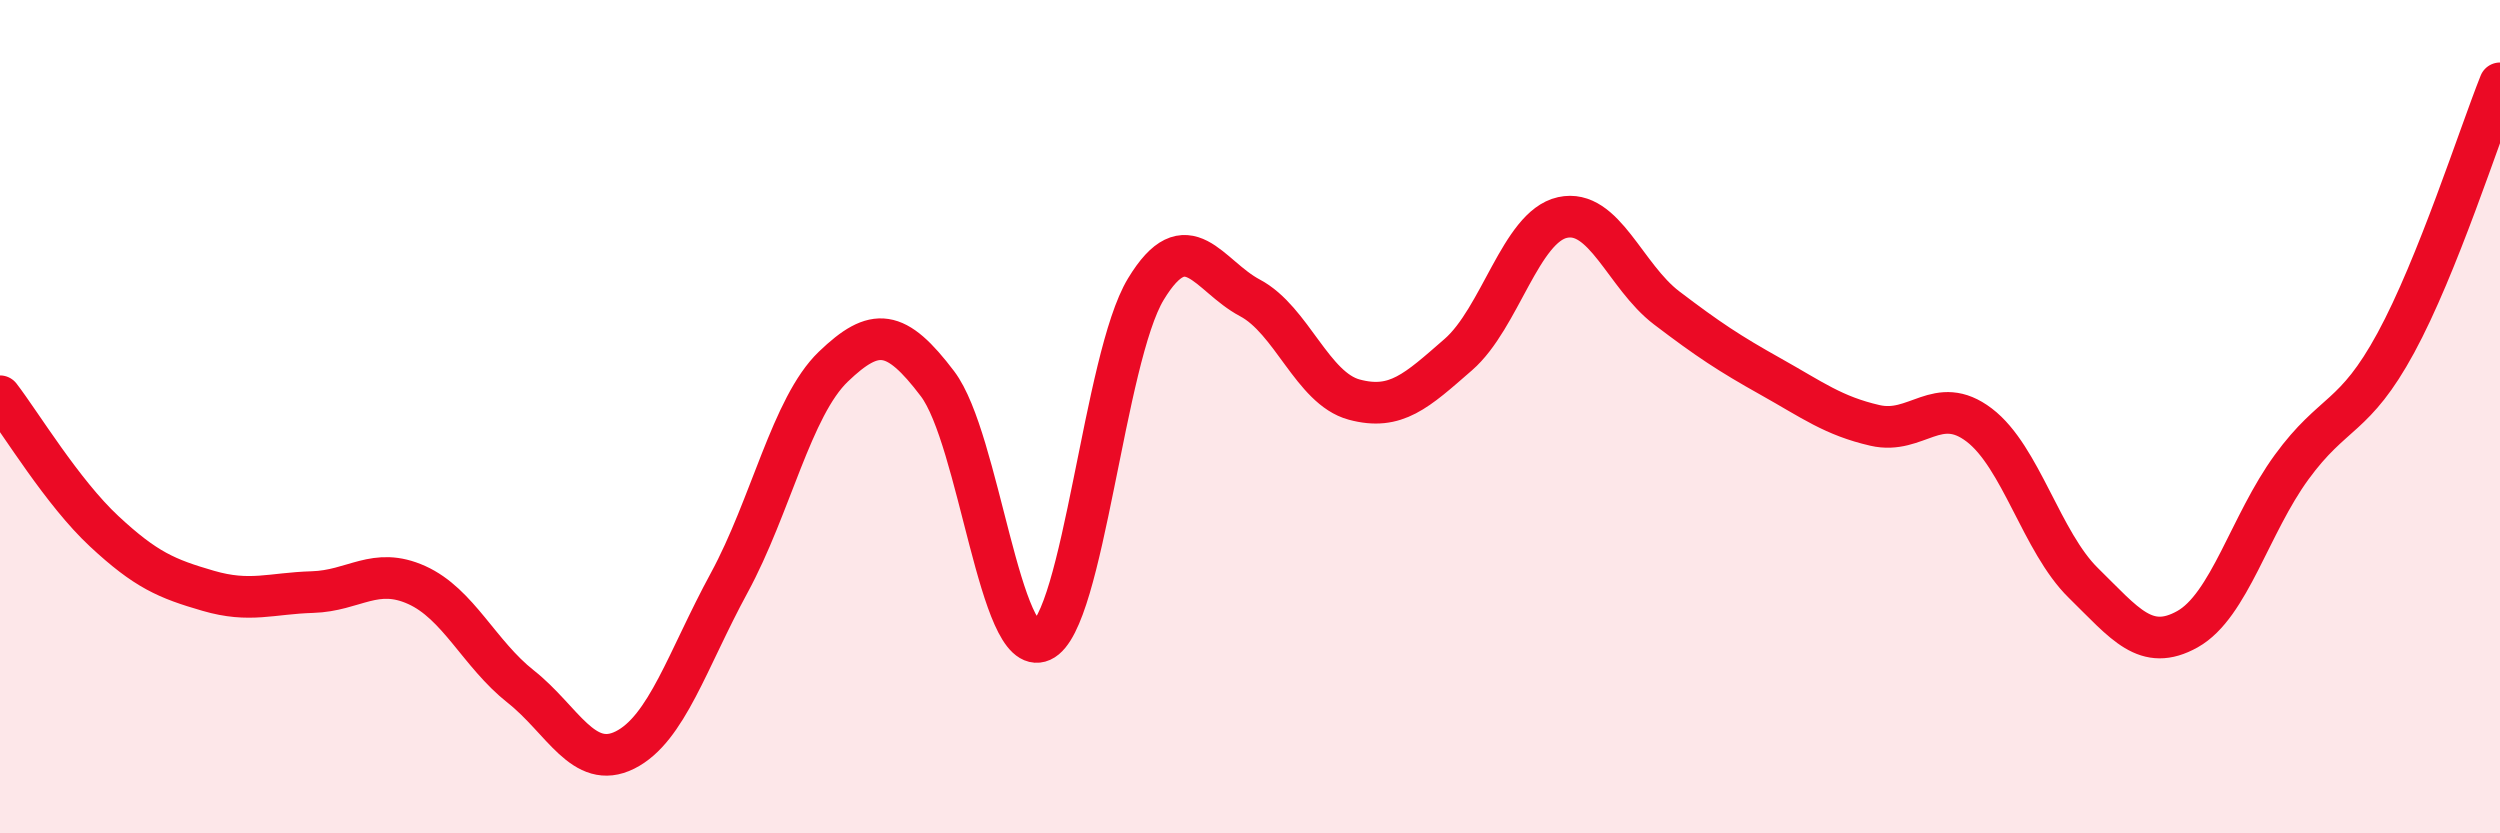
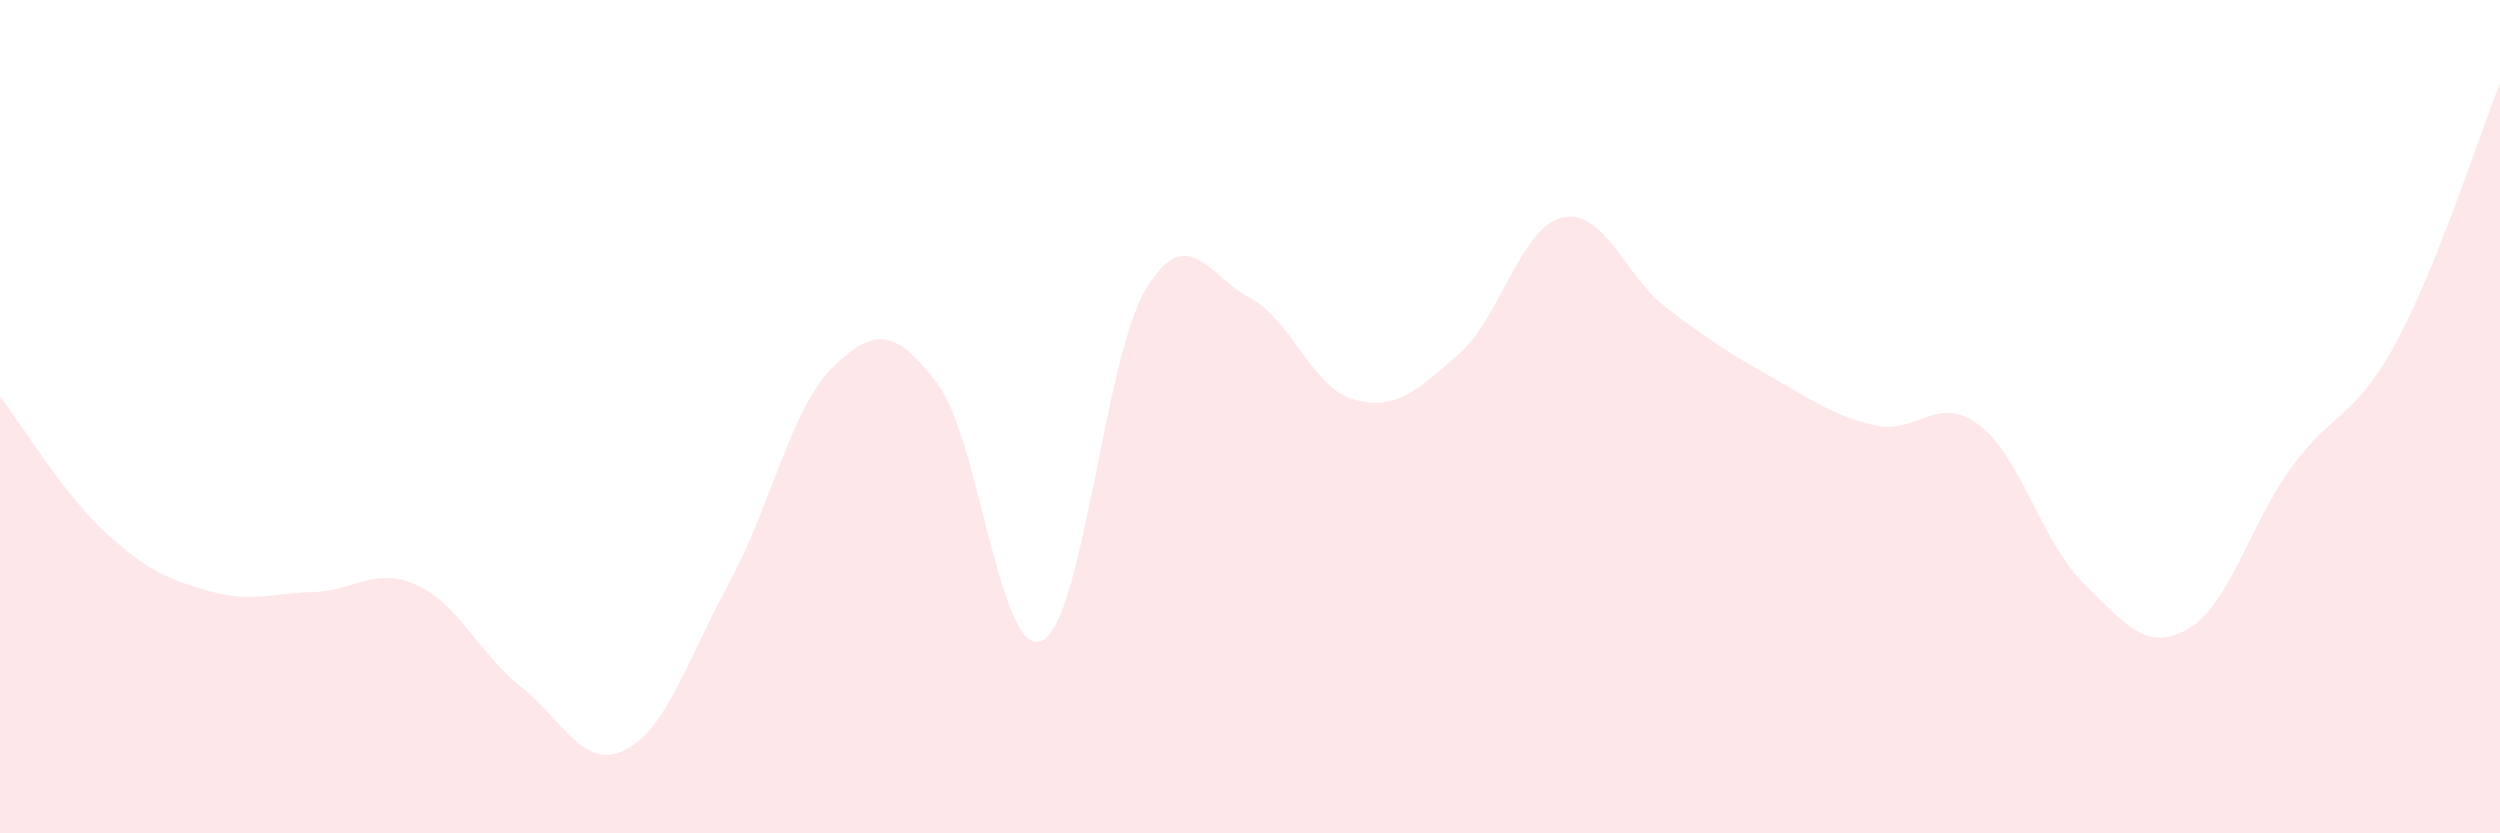
<svg xmlns="http://www.w3.org/2000/svg" width="60" height="20" viewBox="0 0 60 20">
  <path d="M 0,9.51 C 0.5,10.16 1.5,11.82 2.5,12.75 C 3.5,13.68 4,13.89 5,14.18 C 6,14.47 6.5,14.24 7.5,14.21 C 8.5,14.18 9,13.59 10,14.04 C 11,14.49 11.5,15.69 12.5,16.48 C 13.5,17.27 14,18.5 15,18 C 16,17.5 16.5,15.83 17.5,13.99 C 18.5,12.15 19,9.76 20,8.8 C 21,7.84 21.5,7.89 22.5,9.21 C 23.5,10.53 24,15.83 25,15.38 C 26,14.93 26.5,8.59 27.5,6.94 C 28.5,5.29 29,6.62 30,7.15 C 31,7.68 31.5,9.32 32.5,9.59 C 33.5,9.86 34,9.38 35,8.51 C 36,7.64 36.5,5.44 37.5,5.22 C 38.5,5 39,6.63 40,7.39 C 41,8.15 41.5,8.48 42.5,9.04 C 43.5,9.6 44,9.98 45,10.21 C 46,10.44 46.5,9.44 47.5,10.2 C 48.5,10.96 49,13.01 50,13.99 C 51,14.97 51.5,15.66 52.5,15.1 C 53.5,14.54 54,12.58 55,11.21 C 56,9.84 56.5,10.07 57.5,8.23 C 58.5,6.39 59.5,3.25 60,2L60 20L0 20Z" fill="#EB0A25" opacity="0.1" stroke-linecap="round" stroke-linejoin="round" />
-   <path d="M 0,9.51 C 0.5,10.16 1.5,11.82 2.5,12.75 C 3.5,13.68 4,13.89 5,14.18 C 6,14.47 6.5,14.24 7.5,14.21 C 8.5,14.18 9,13.59 10,14.04 C 11,14.49 11.5,15.69 12.5,16.48 C 13.5,17.27 14,18.5 15,18 C 16,17.5 16.5,15.83 17.5,13.99 C 18.5,12.15 19,9.76 20,8.8 C 21,7.84 21.5,7.89 22.5,9.21 C 23.5,10.53 24,15.83 25,15.38 C 26,14.93 26.5,8.59 27.5,6.94 C 28.5,5.29 29,6.62 30,7.15 C 31,7.68 31.5,9.32 32.5,9.59 C 33.5,9.86 34,9.38 35,8.51 C 36,7.64 36.5,5.44 37.5,5.22 C 38.5,5 39,6.63 40,7.39 C 41,8.15 41.5,8.48 42.5,9.04 C 43.5,9.6 44,9.98 45,10.21 C 46,10.44 46.5,9.44 47.5,10.2 C 48.5,10.96 49,13.01 50,13.99 C 51,14.97 51.5,15.66 52.5,15.1 C 53.5,14.54 54,12.58 55,11.21 C 56,9.84 56.5,10.07 57.5,8.23 C 58.5,6.39 59.5,3.25 60,2" stroke="#EB0A25" stroke-width="1" fill="none" stroke-linecap="round" stroke-linejoin="round" />
</svg>